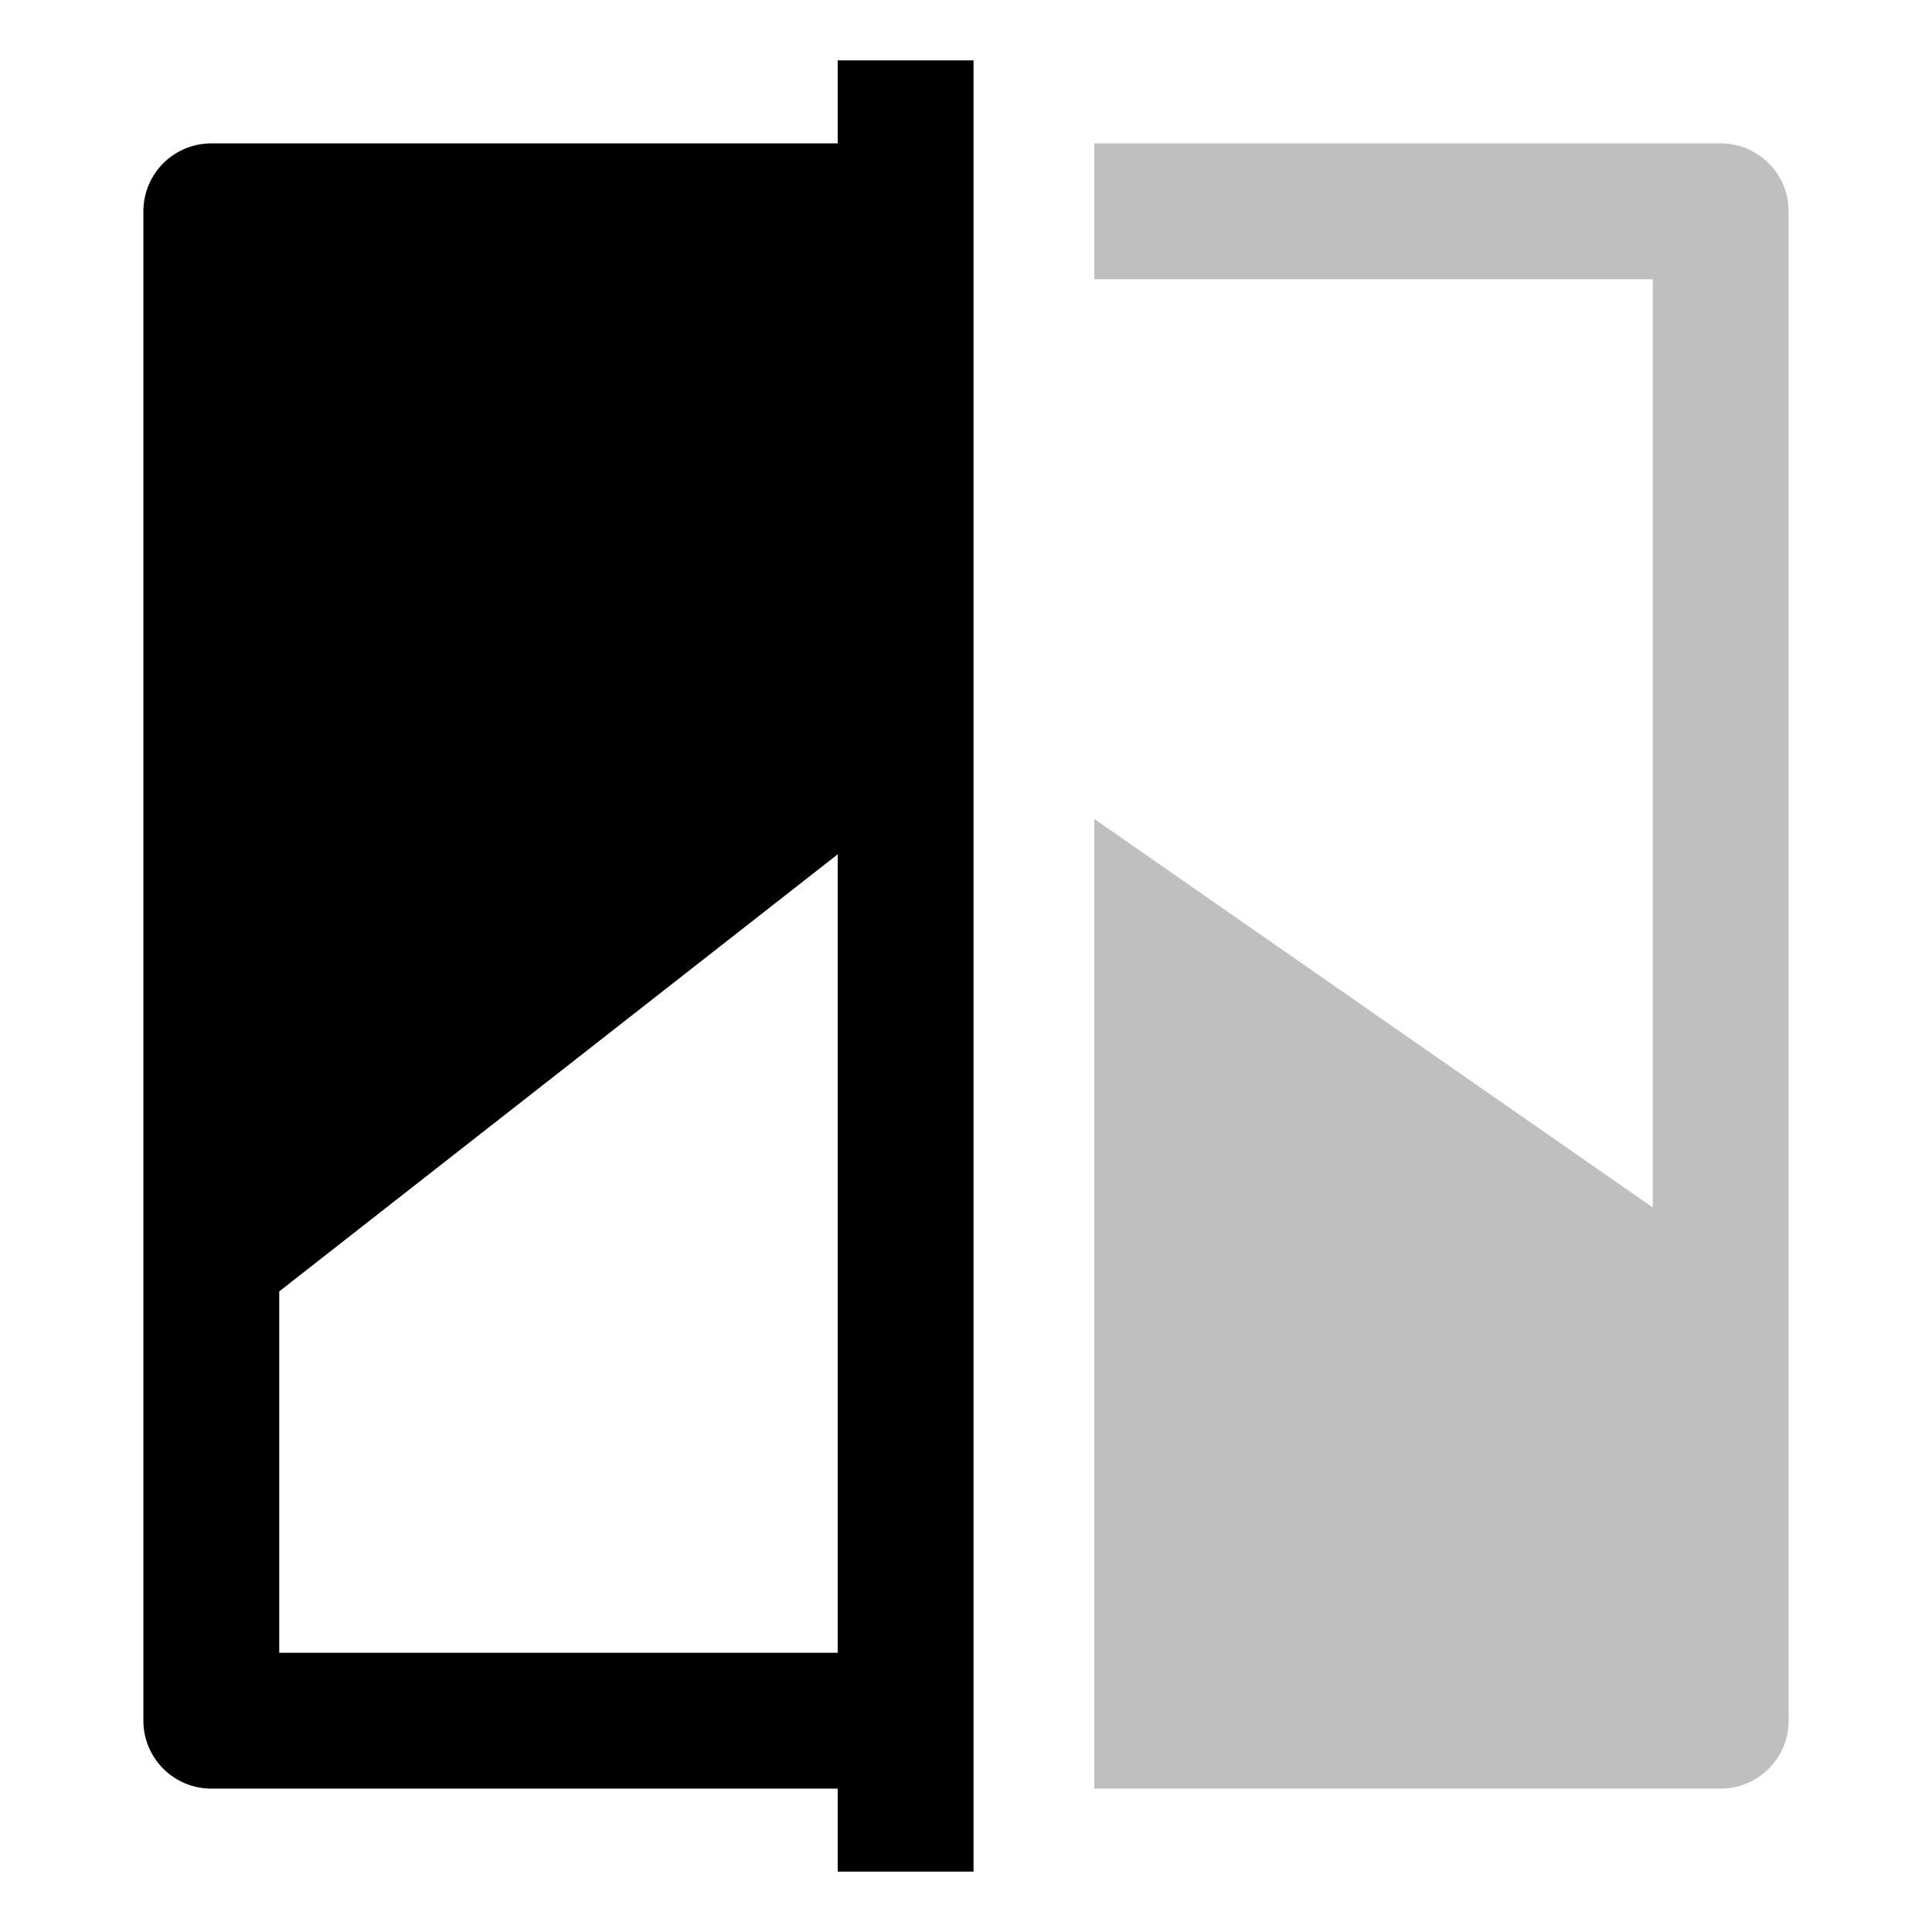
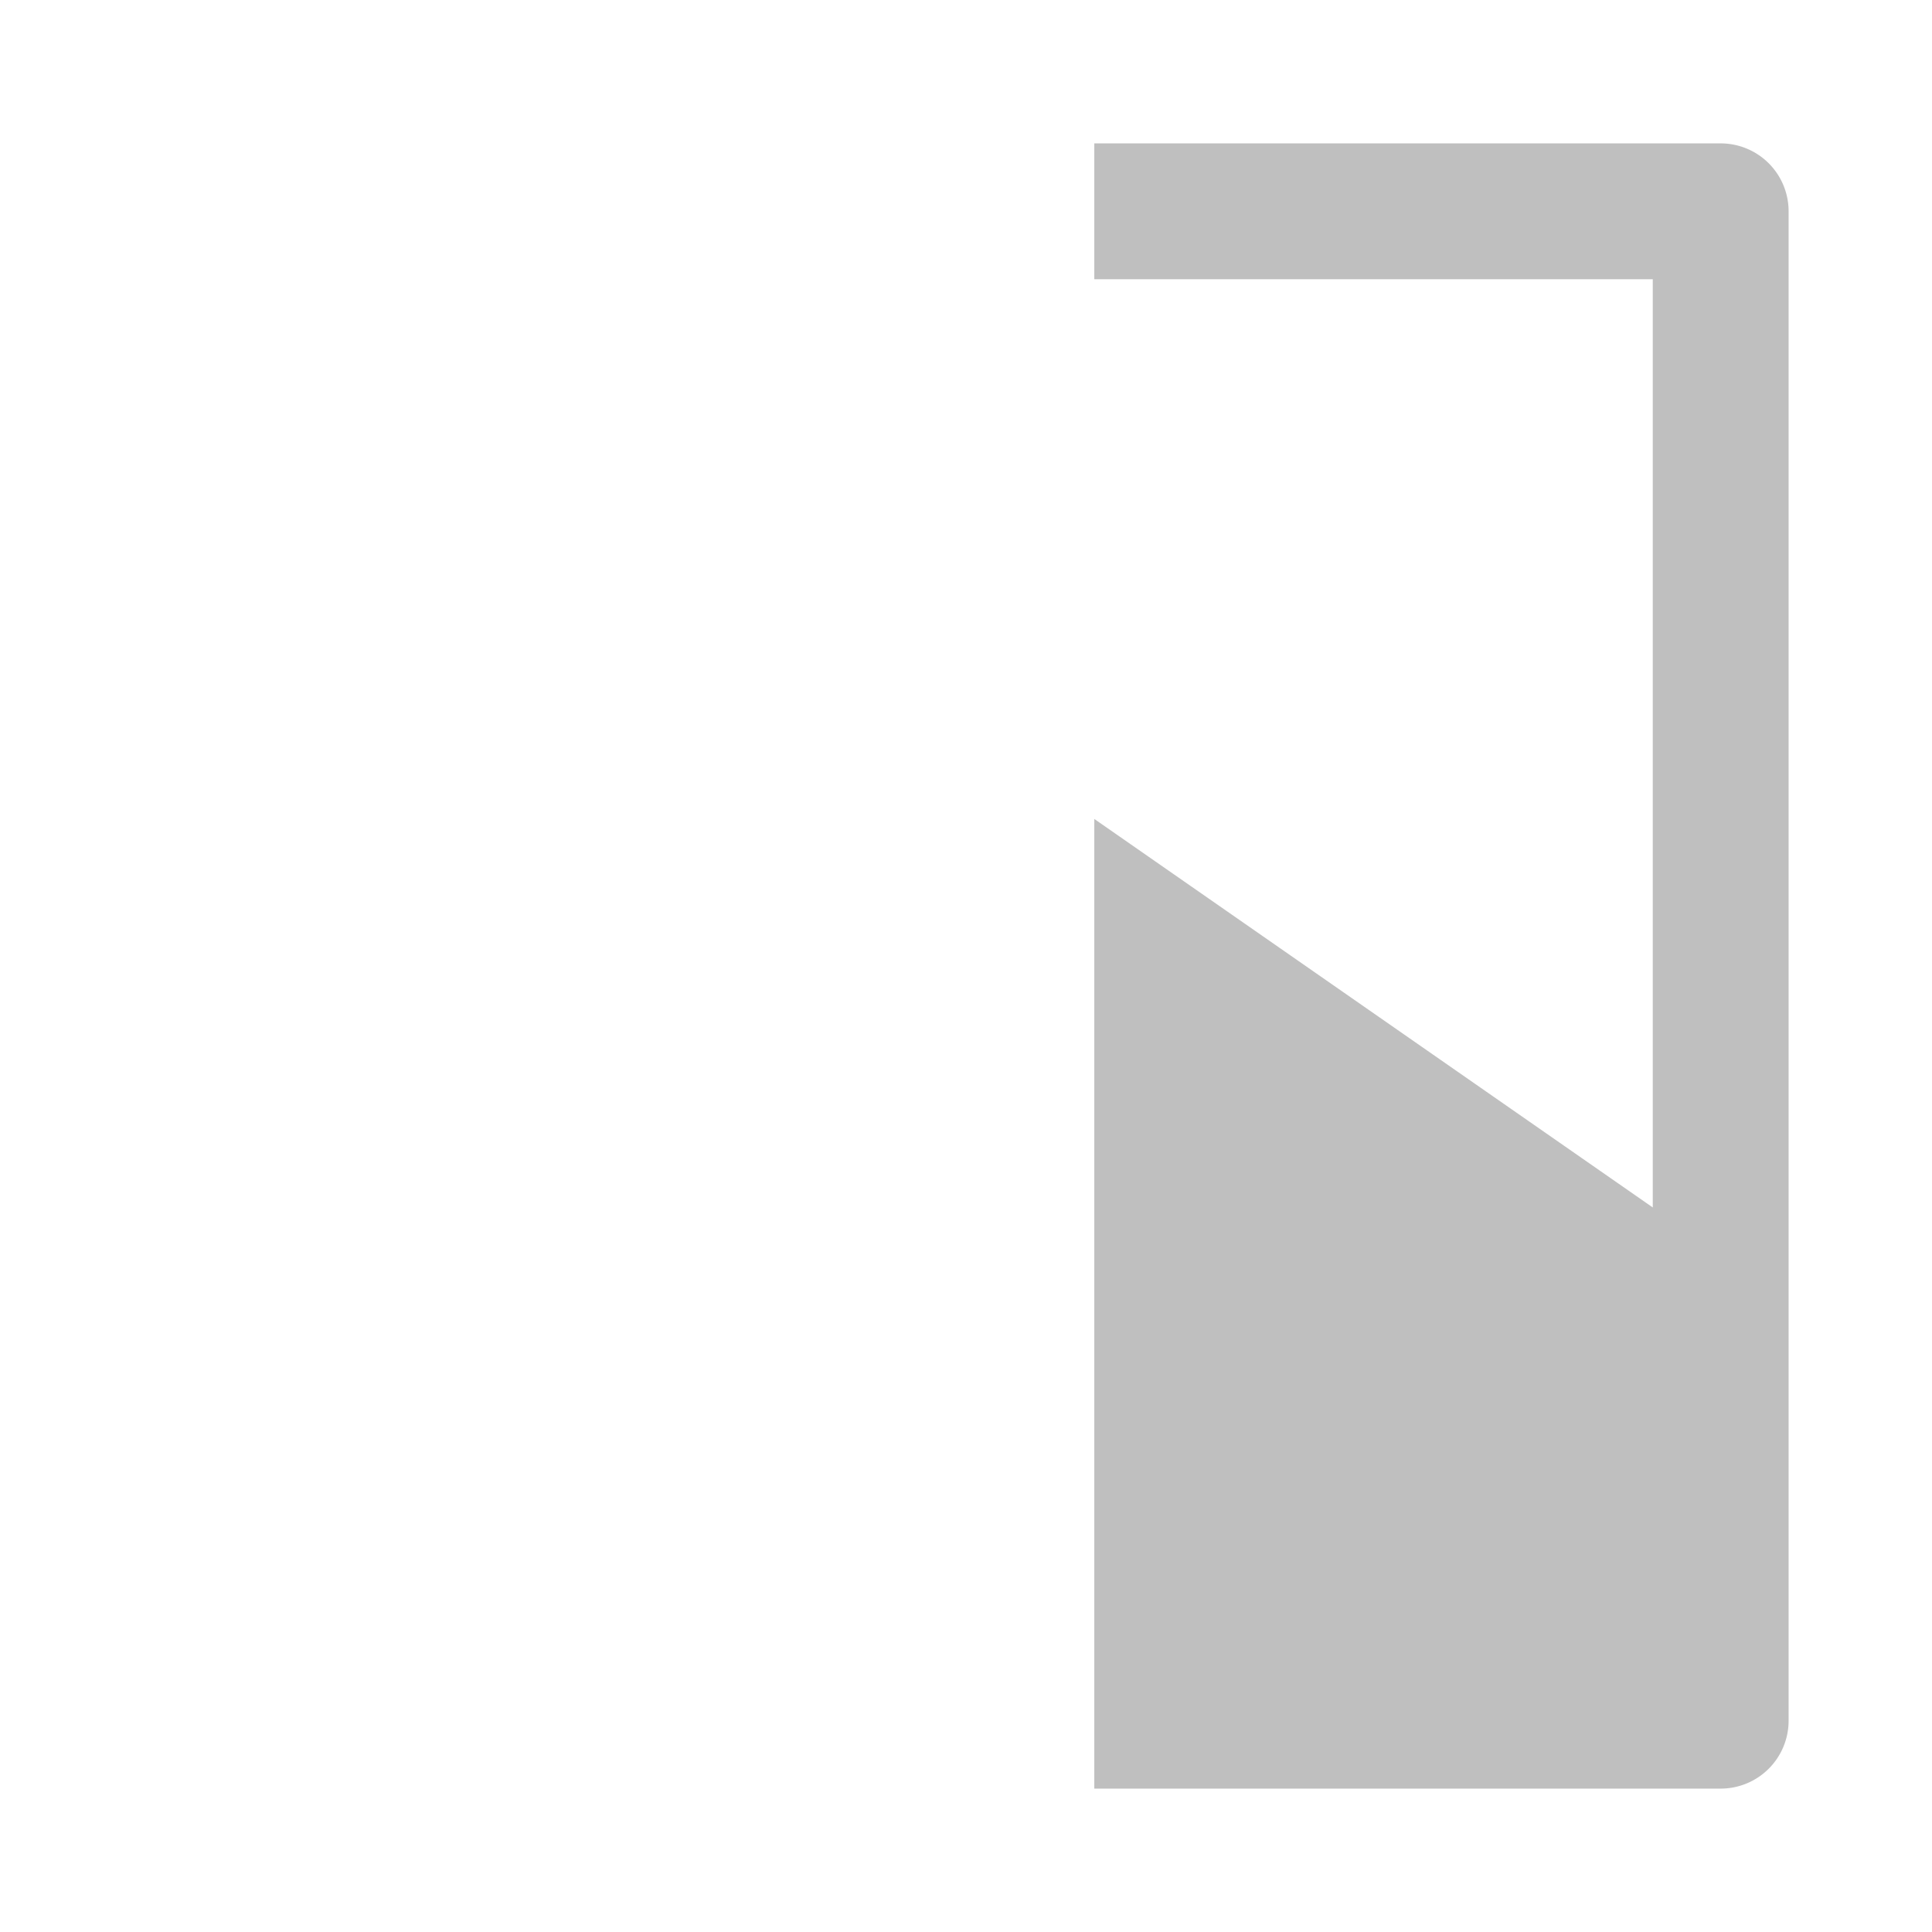
<svg xmlns="http://www.w3.org/2000/svg" viewBox="0 0 512 512">
  <path fill="currentColor" d="M456,38H290V74H438V319.988L290,217.031V474H456a18,18,0,0,0,18-18V56A18,18,0,0,0,456,38Z" opacity=".25" />
-   <path fill="currentColor" d="M254,496h4V16H222V38H56A18,18,0,0,0,38,56V456a18,18,0,0,0,18,18H222v22ZM74,438V342.23L222,226.404V438Z" />
</svg>